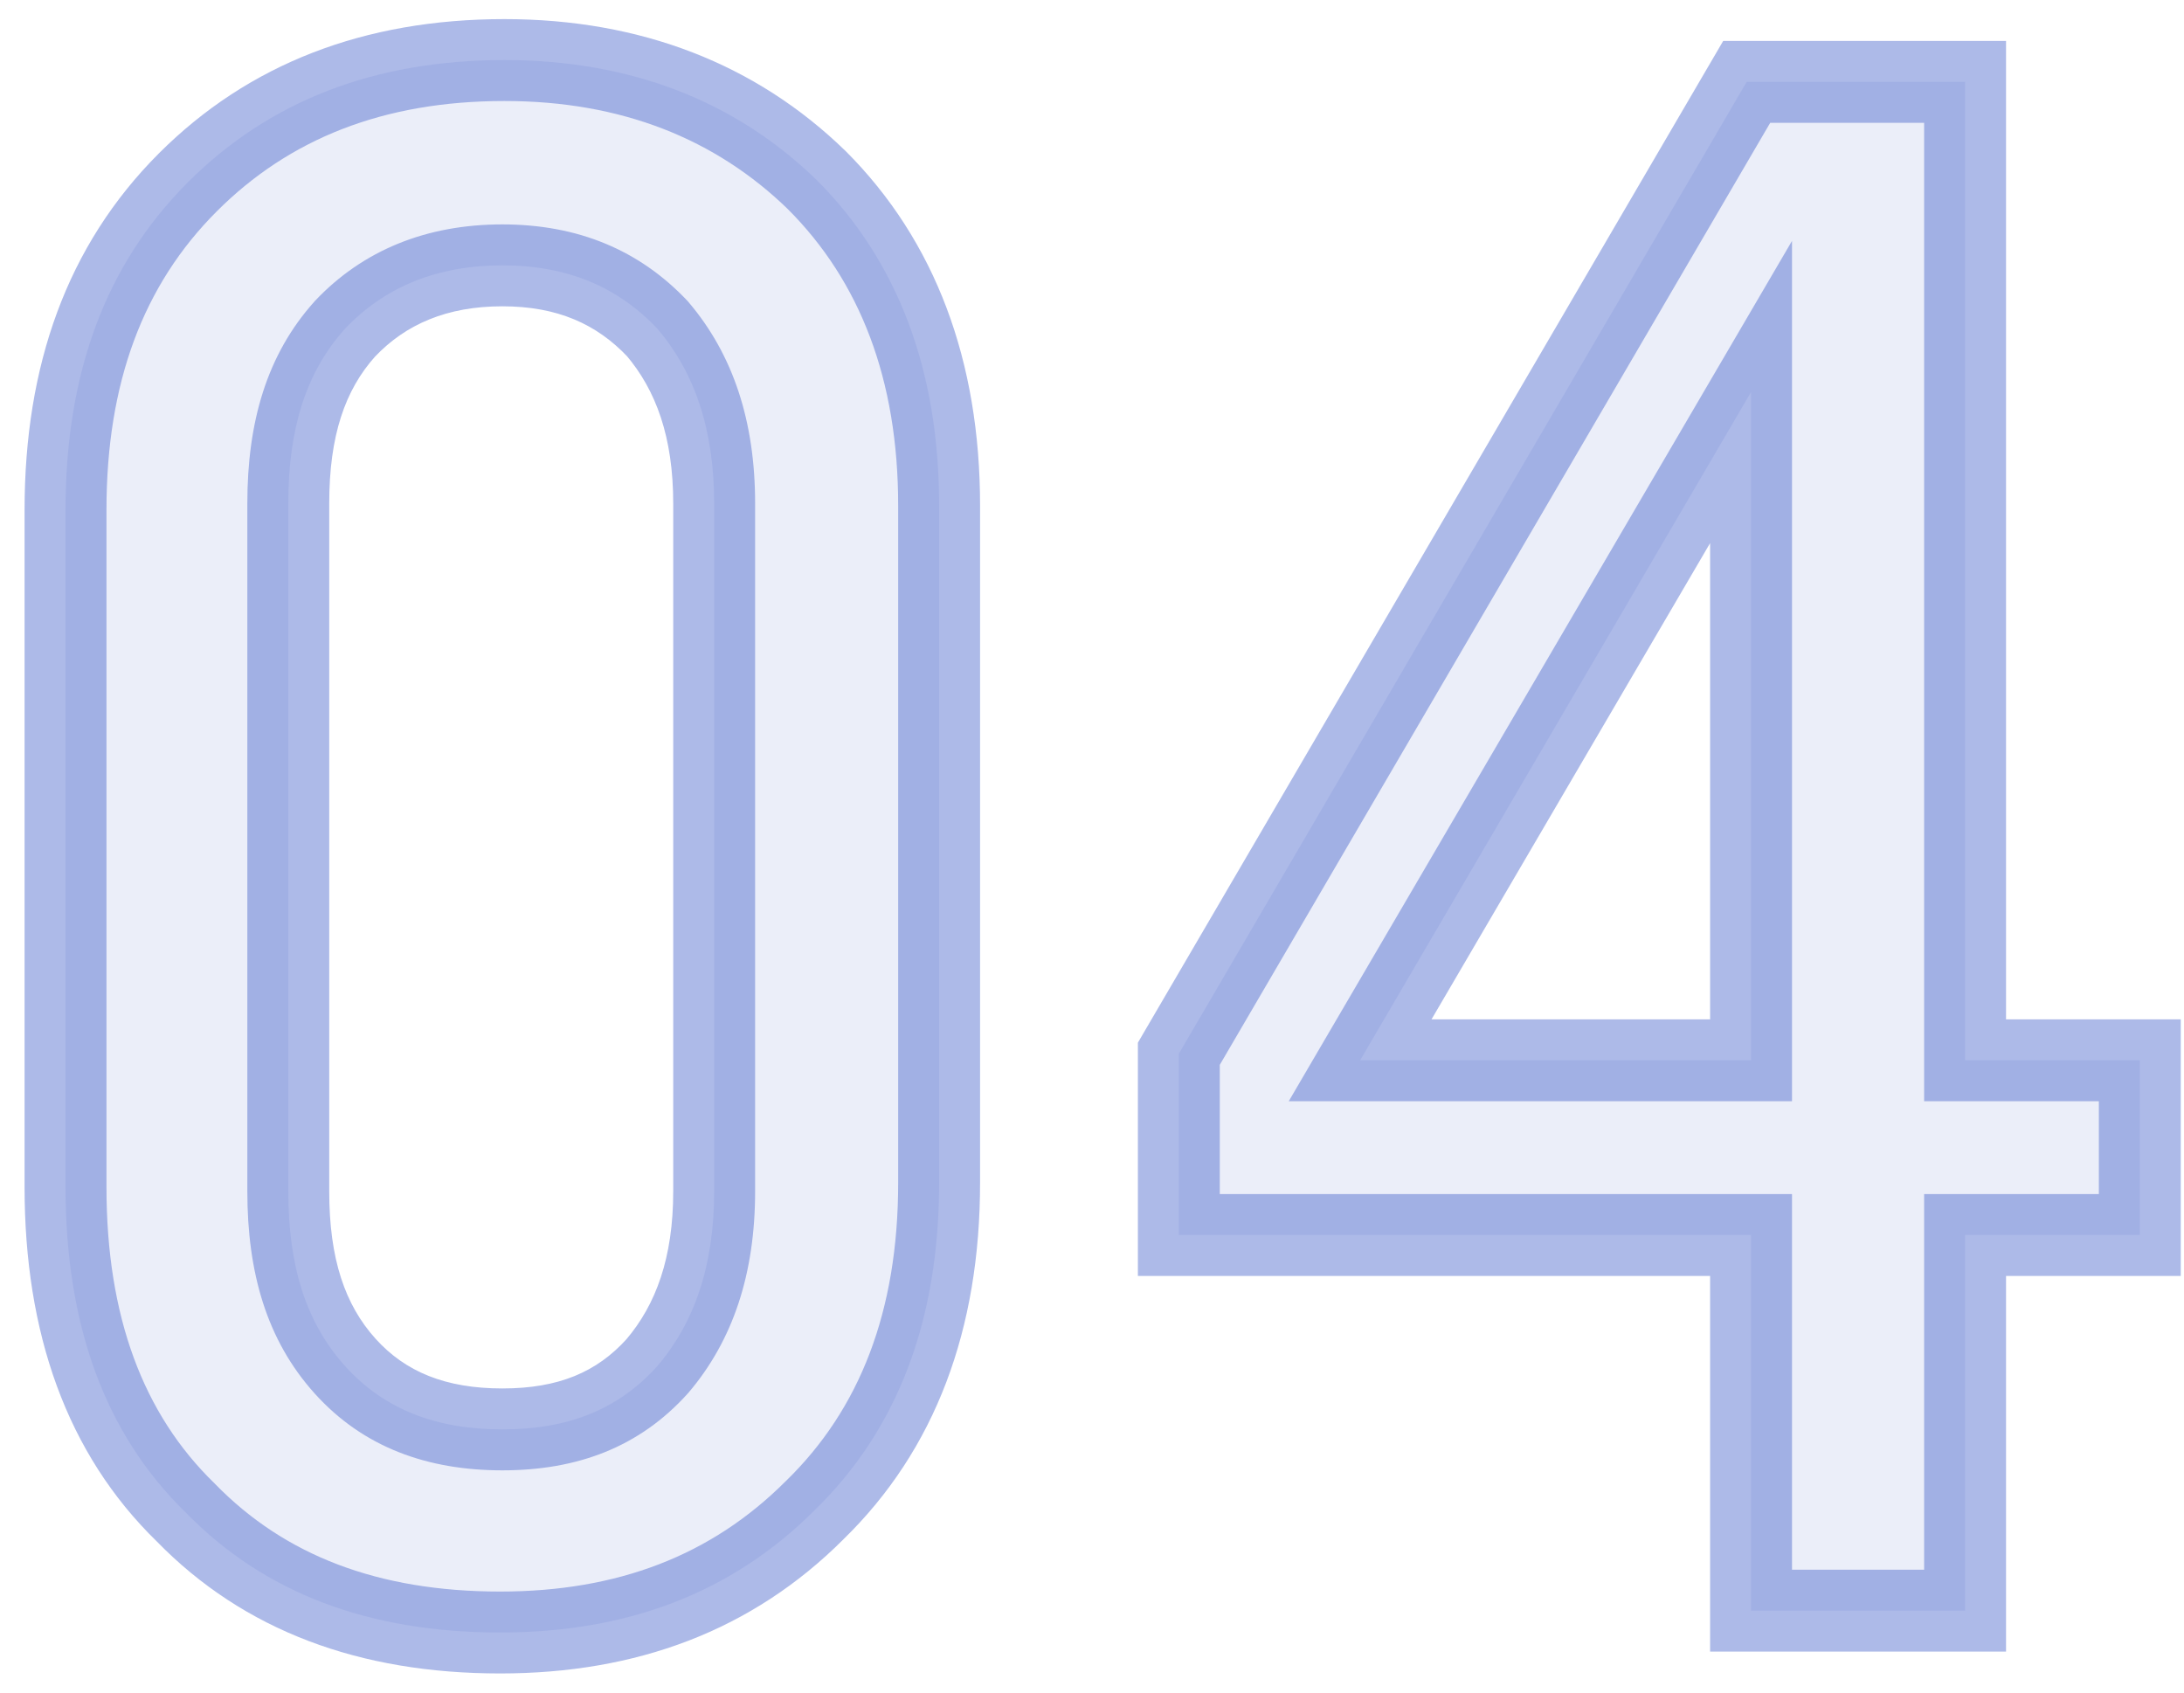
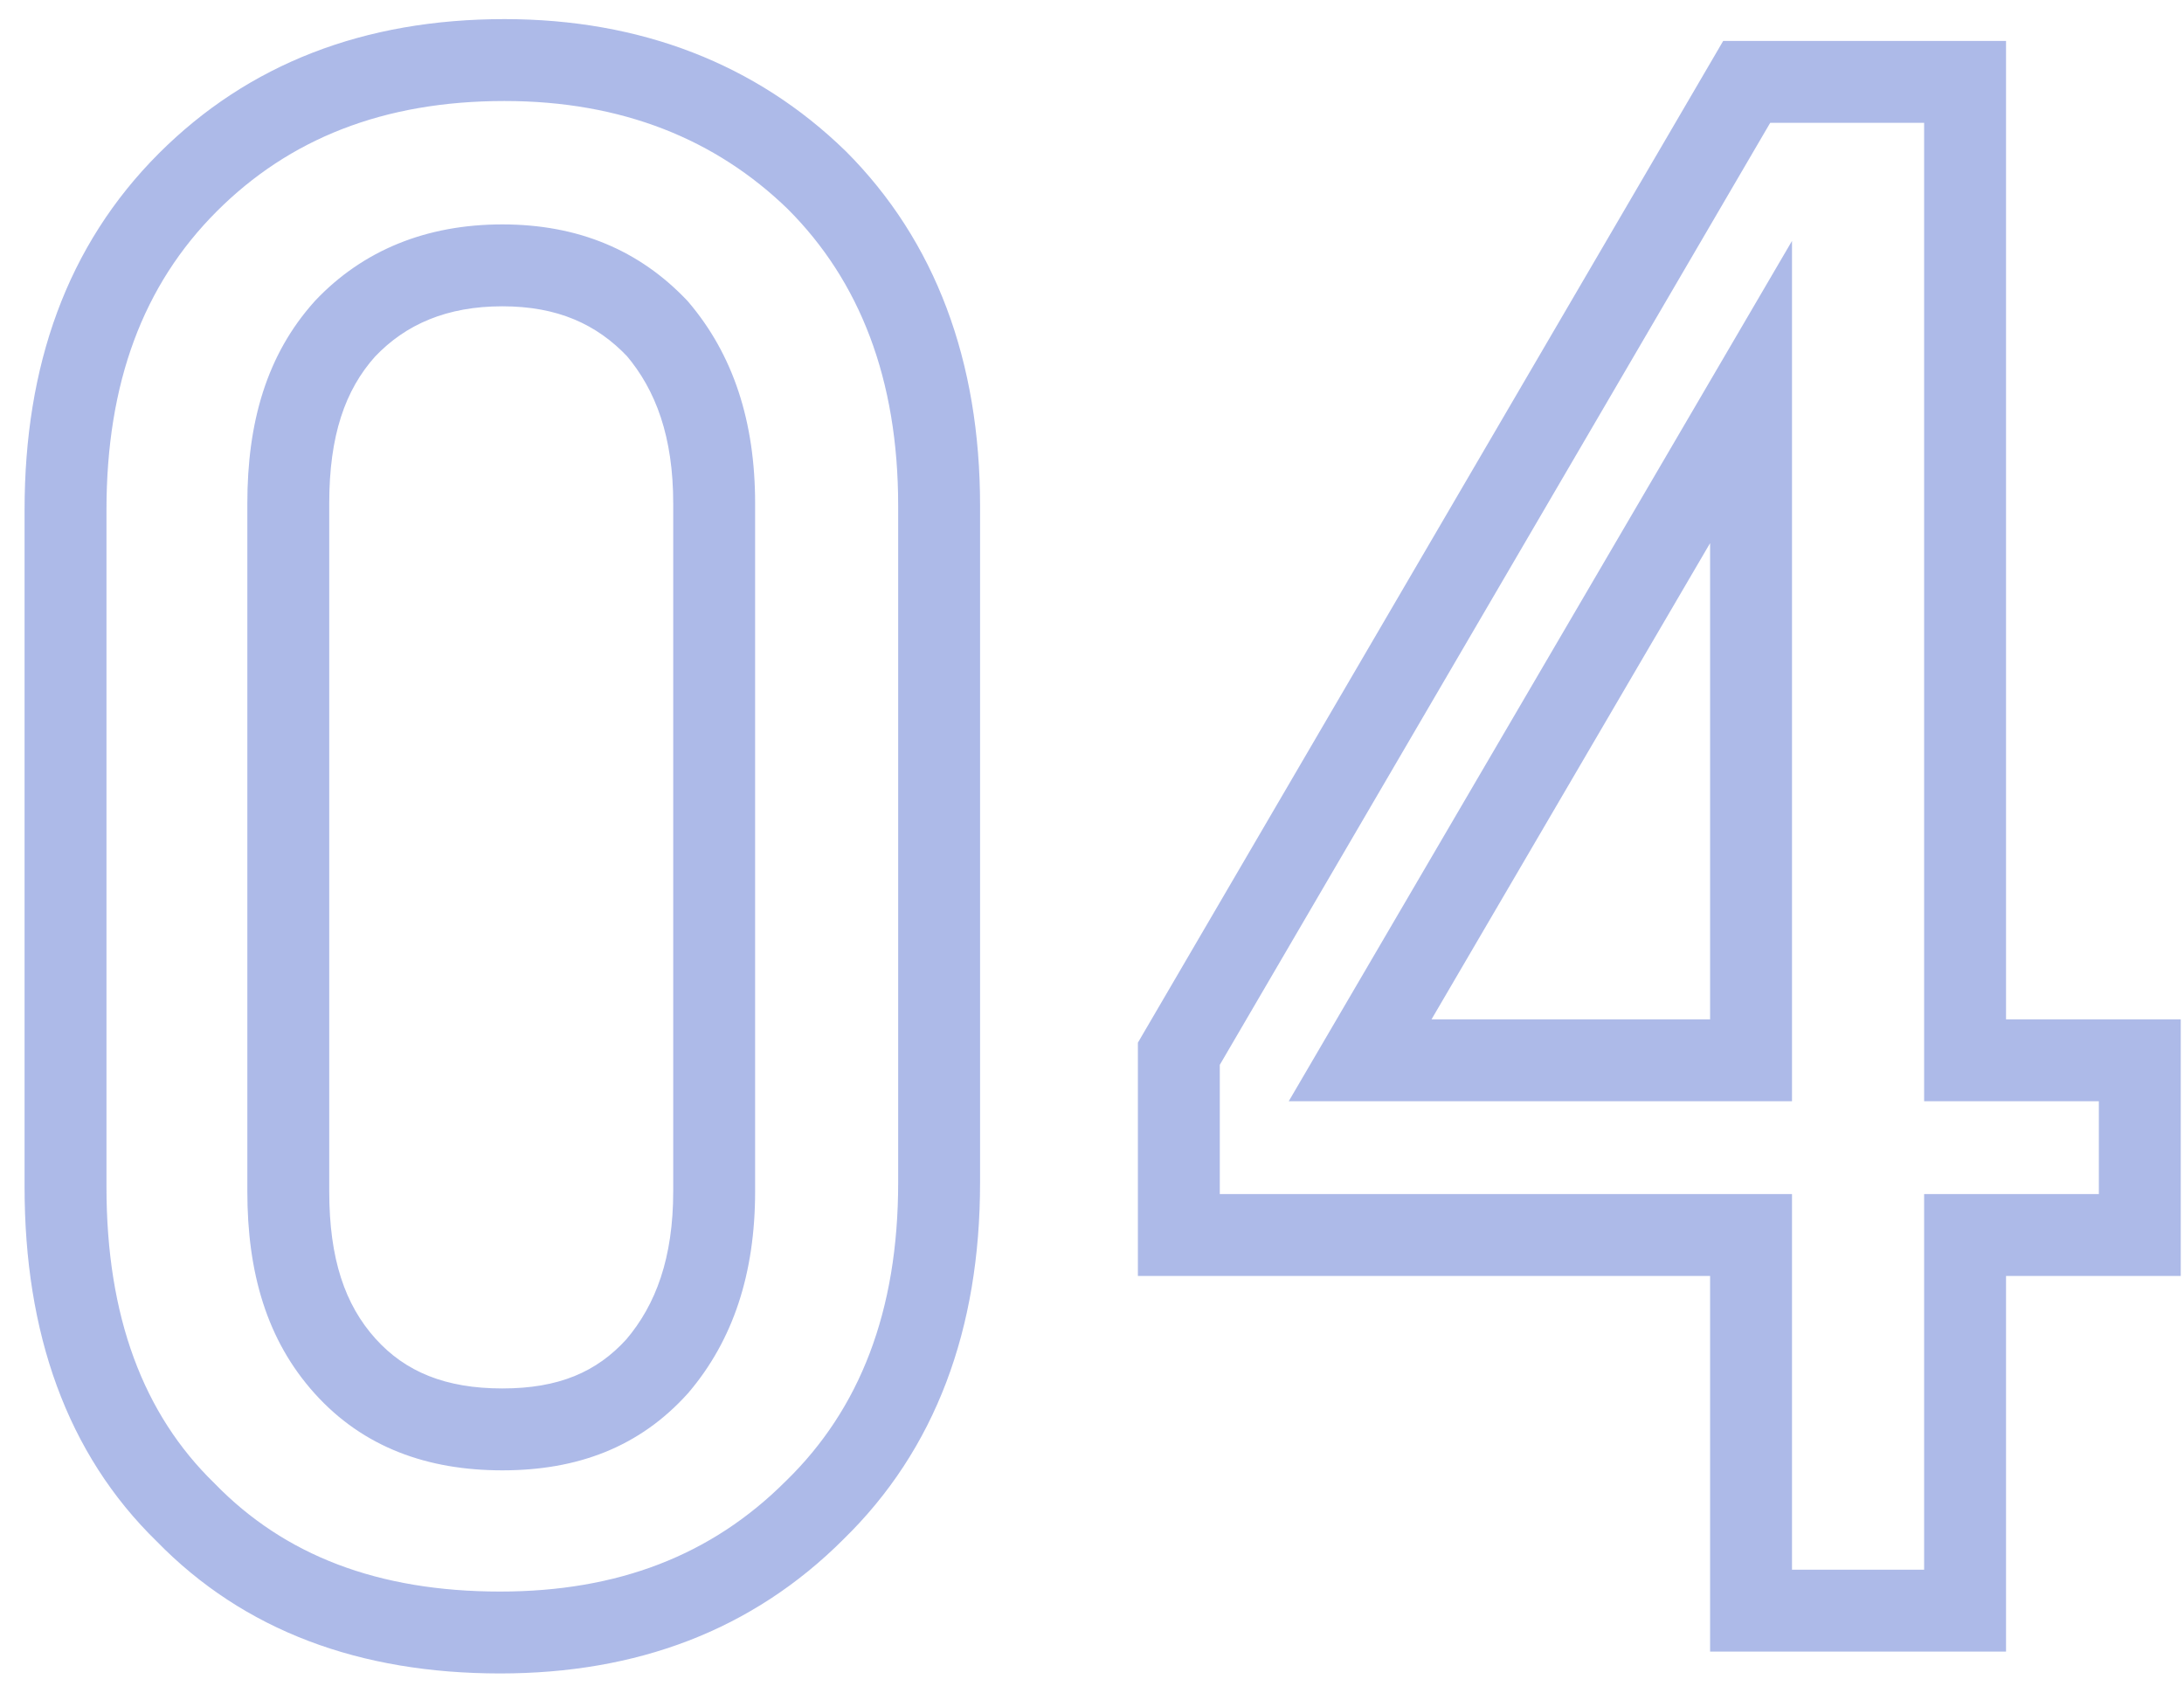
<svg xmlns="http://www.w3.org/2000/svg" width="80" height="62" viewBox="0 0 80 62" fill="none">
-   <path d="M10.56 18.44C10.56 15.72 11.2 13.64 12.64 12.04C14.08 10.52 16 9.72 18.4 9.72C20.8 9.72 22.64 10.52 24.08 12.04C25.44 13.64 26.16 15.72 26.16 18.44V43.64C26.16 46.36 25.44 48.44 24.08 50.04C22.64 51.64 20.8 52.36 18.4 52.36C16 52.36 14.08 51.64 12.64 50.04C11.2 48.44 10.56 46.36 10.56 43.64V18.44ZM2.4 43.48C2.4 48.52 3.84 52.52 6.8 55.4C9.68 58.36 13.52 59.8 18.32 59.8C22.96 59.8 26.8 58.36 29.84 55.32C32.88 52.36 34.4 48.36 34.4 43.32V18.52C34.4 13.56 32.88 9.56 29.92 6.6C26.96 3.72 23.12 2.2 18.48 2.2C13.68 2.2 9.84 3.72 6.88 6.68C3.84 9.72 2.4 13.72 2.4 18.68V43.48ZM49.821 38.84L64.141 14.36V38.84H49.821ZM43.181 38.6V45.24H64.141V59H71.981V45.24H78.381V38.84H71.981V3H63.981L43.181 38.6Z" fill="#3253C7" fill-opacity="0.1" />
  <path d="M12.64 12.04L11.551 11.008L11.538 11.022L11.525 11.037L12.64 12.04ZM24.08 12.04L25.223 11.069L25.197 11.038L25.169 11.008L24.08 12.04ZM24.08 50.04L25.195 51.043L25.209 51.028L25.223 51.011L24.08 50.04ZM12.64 50.04L13.755 49.037L12.64 50.04ZM6.8 55.4L7.875 54.354L7.861 54.339L7.846 54.325L6.8 55.4ZM29.84 55.32L28.794 54.245L28.786 54.252L28.779 54.259L29.84 55.32ZM29.92 6.6L30.981 5.539L30.973 5.532L30.966 5.525L29.92 6.6ZM6.88 6.68L7.941 7.741L7.941 7.741L6.88 6.68ZM12.06 18.44C12.06 15.962 12.637 14.285 13.755 13.043L11.525 11.037C9.763 12.995 9.06 15.478 9.06 18.44H12.06ZM13.729 13.072C14.856 11.882 16.367 11.22 18.4 11.22V8.22C15.633 8.22 13.304 9.158 11.551 11.008L13.729 13.072ZM18.4 11.22C20.417 11.22 21.853 11.871 22.991 13.072L25.169 11.008C23.427 9.169 21.183 8.22 18.4 8.22V11.22ZM22.937 13.011C24.023 14.289 24.66 16.002 24.66 18.44H27.66C27.66 15.438 26.857 12.991 25.223 11.069L22.937 13.011ZM24.66 18.44V43.64H27.66V18.44H24.66ZM24.66 43.64C24.66 46.078 24.023 47.791 22.937 49.069L25.223 51.011C26.857 49.089 27.66 46.642 27.66 43.64H24.66ZM22.965 49.037C21.858 50.266 20.454 50.86 18.4 50.86V53.86C21.146 53.86 23.422 53.014 25.195 51.043L22.965 49.037ZM18.4 50.86C16.329 50.86 14.852 50.255 13.755 49.037L11.525 51.043C13.308 53.025 15.671 53.86 18.4 53.86V50.86ZM13.755 49.037C12.637 47.795 12.06 46.118 12.06 43.64H9.06C9.06 46.602 9.763 49.085 11.525 51.043L13.755 49.037ZM12.06 43.64V18.44H9.06V43.64H12.06ZM0.9 43.48C0.9 48.815 2.433 53.244 5.754 56.475L7.846 54.325C5.247 51.796 3.9 48.225 3.9 43.48H0.9ZM5.725 56.446C8.94 59.75 13.197 61.3 18.32 61.3V58.3C13.843 58.3 10.42 56.97 7.875 54.354L5.725 56.446ZM18.32 61.3C23.302 61.3 27.543 59.739 30.901 56.381L28.779 54.259C26.058 56.981 22.617 58.3 18.32 58.3V61.3ZM30.886 56.395C34.27 53.1 35.9 48.683 35.9 43.32H32.9C32.9 48.037 31.49 51.62 28.794 54.245L30.886 56.395ZM35.9 43.32V18.52H32.9V43.32H35.9ZM35.9 18.52C35.9 13.235 34.269 8.828 30.981 5.539L28.859 7.661C31.491 10.292 32.9 13.885 32.9 18.52H35.9ZM30.966 5.525C27.701 2.349 23.475 0.7 18.48 0.7V3.7C22.765 3.7 26.219 5.091 28.874 7.675L30.966 5.525ZM18.48 0.7C13.331 0.7 9.094 2.345 5.819 5.619L7.941 7.741C10.586 5.095 14.029 3.7 18.48 3.7V0.7ZM5.819 5.619C2.442 8.997 0.9 13.409 0.9 18.68H3.9C3.9 14.031 5.238 10.443 7.941 7.741L5.819 5.619ZM0.9 18.68V43.48H3.9V18.68H0.9ZM49.821 38.84L48.526 38.083L47.206 40.34H49.821V38.84ZM64.141 14.36H65.641V8.825L62.846 13.603L64.141 14.36ZM64.141 38.84V40.34H65.641V38.84H64.141ZM43.181 38.6L41.886 37.843L41.681 38.194V38.6H43.181ZM43.181 45.24H41.681V46.74H43.181V45.24ZM64.141 45.24H65.641V43.74H64.141V45.24ZM64.141 59H62.641V60.5H64.141V59ZM71.981 59V60.5H73.481V59H71.981ZM71.981 45.24V43.74H70.481V45.24H71.981ZM78.381 45.24V46.74H79.881V45.24H78.381ZM78.381 38.84H79.881V37.34H78.381V38.84ZM71.981 38.84H70.481V40.34H71.981V38.84ZM71.981 3H73.481V1.5H71.981V3ZM63.981 3V1.5H63.12L62.686 2.243L63.981 3ZM51.116 39.597L65.436 15.117L62.846 13.603L48.526 38.083L51.116 39.597ZM62.641 14.36V38.84H65.641V14.36H62.641ZM64.141 37.34H49.821V40.34H64.141V37.34ZM41.681 38.6V45.24H44.681V38.6H41.681ZM43.181 46.74H64.141V43.74H43.181V46.74ZM62.641 45.24V59H65.641V45.24H62.641ZM64.141 60.5H71.981V57.5H64.141V60.5ZM73.481 59V45.24H70.481V59H73.481ZM71.981 46.74H78.381V43.74H71.981V46.74ZM79.881 45.24V38.84H76.881V45.24H79.881ZM78.381 37.34H71.981V40.34H78.381V37.34ZM73.481 38.84V3H70.481V38.84H73.481ZM71.981 1.5H63.981V4.5H71.981V1.5ZM62.686 2.243L41.886 37.843L44.476 39.357L65.276 3.757L62.686 2.243Z" fill="#3253C7" fill-opacity="0.4" />
</svg>